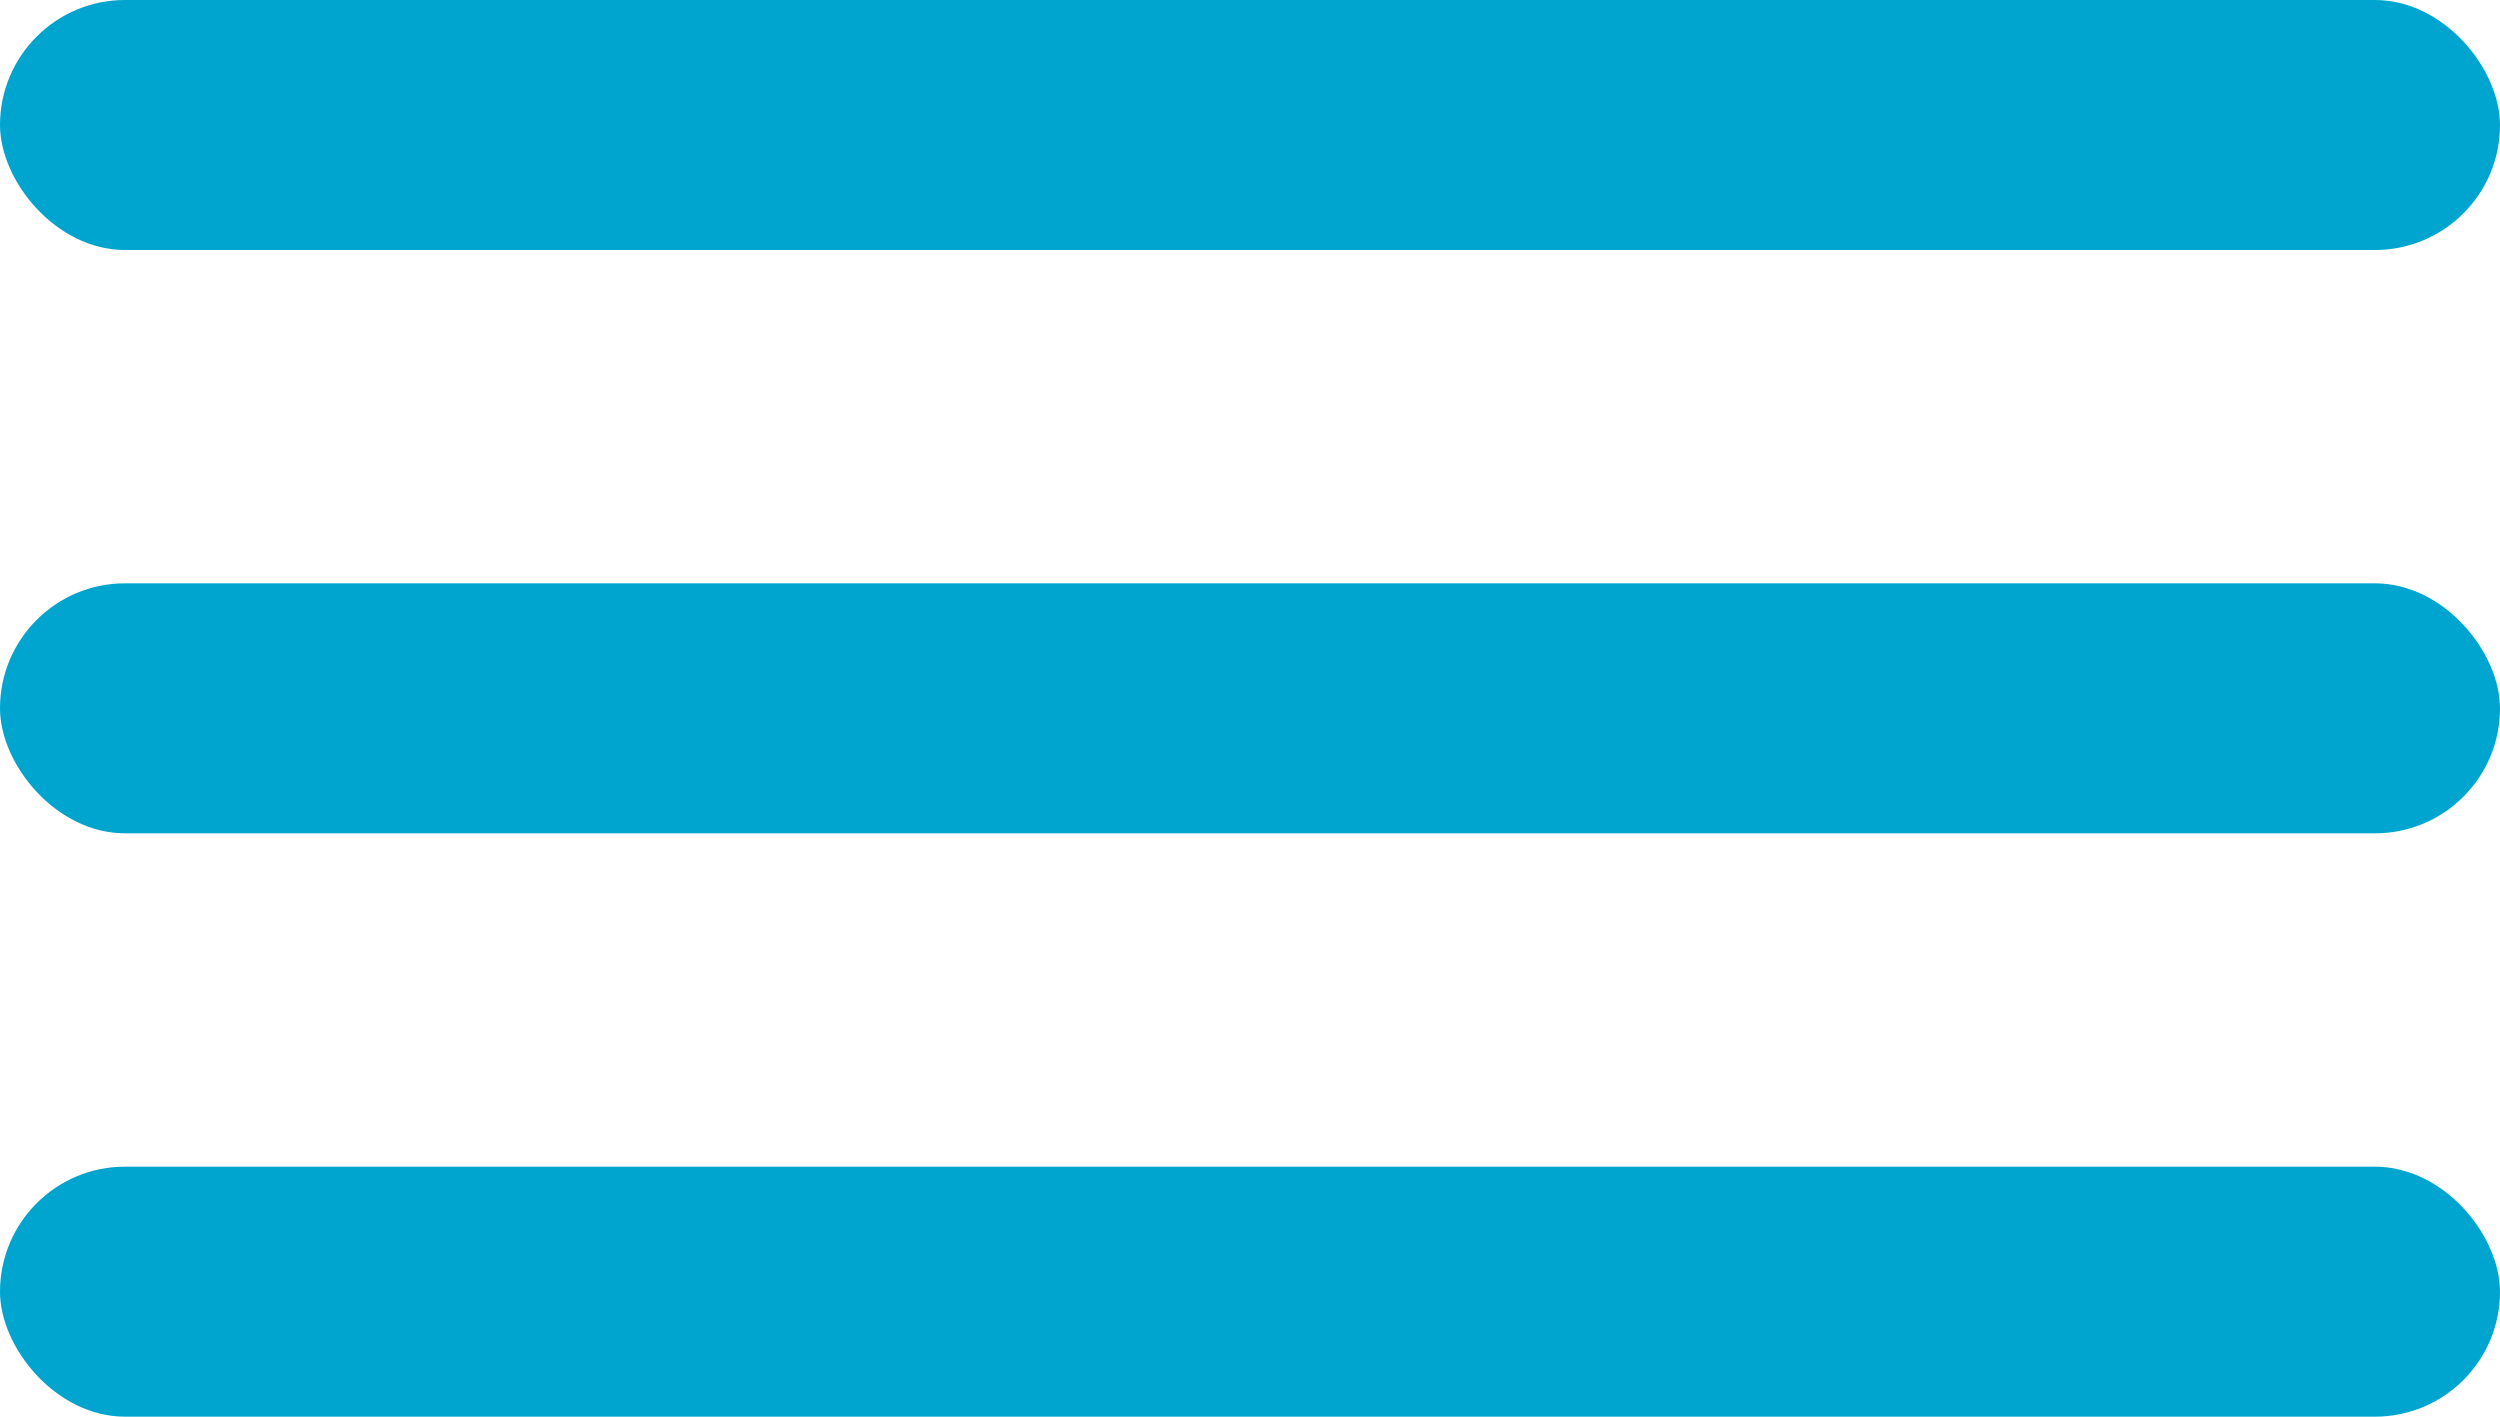
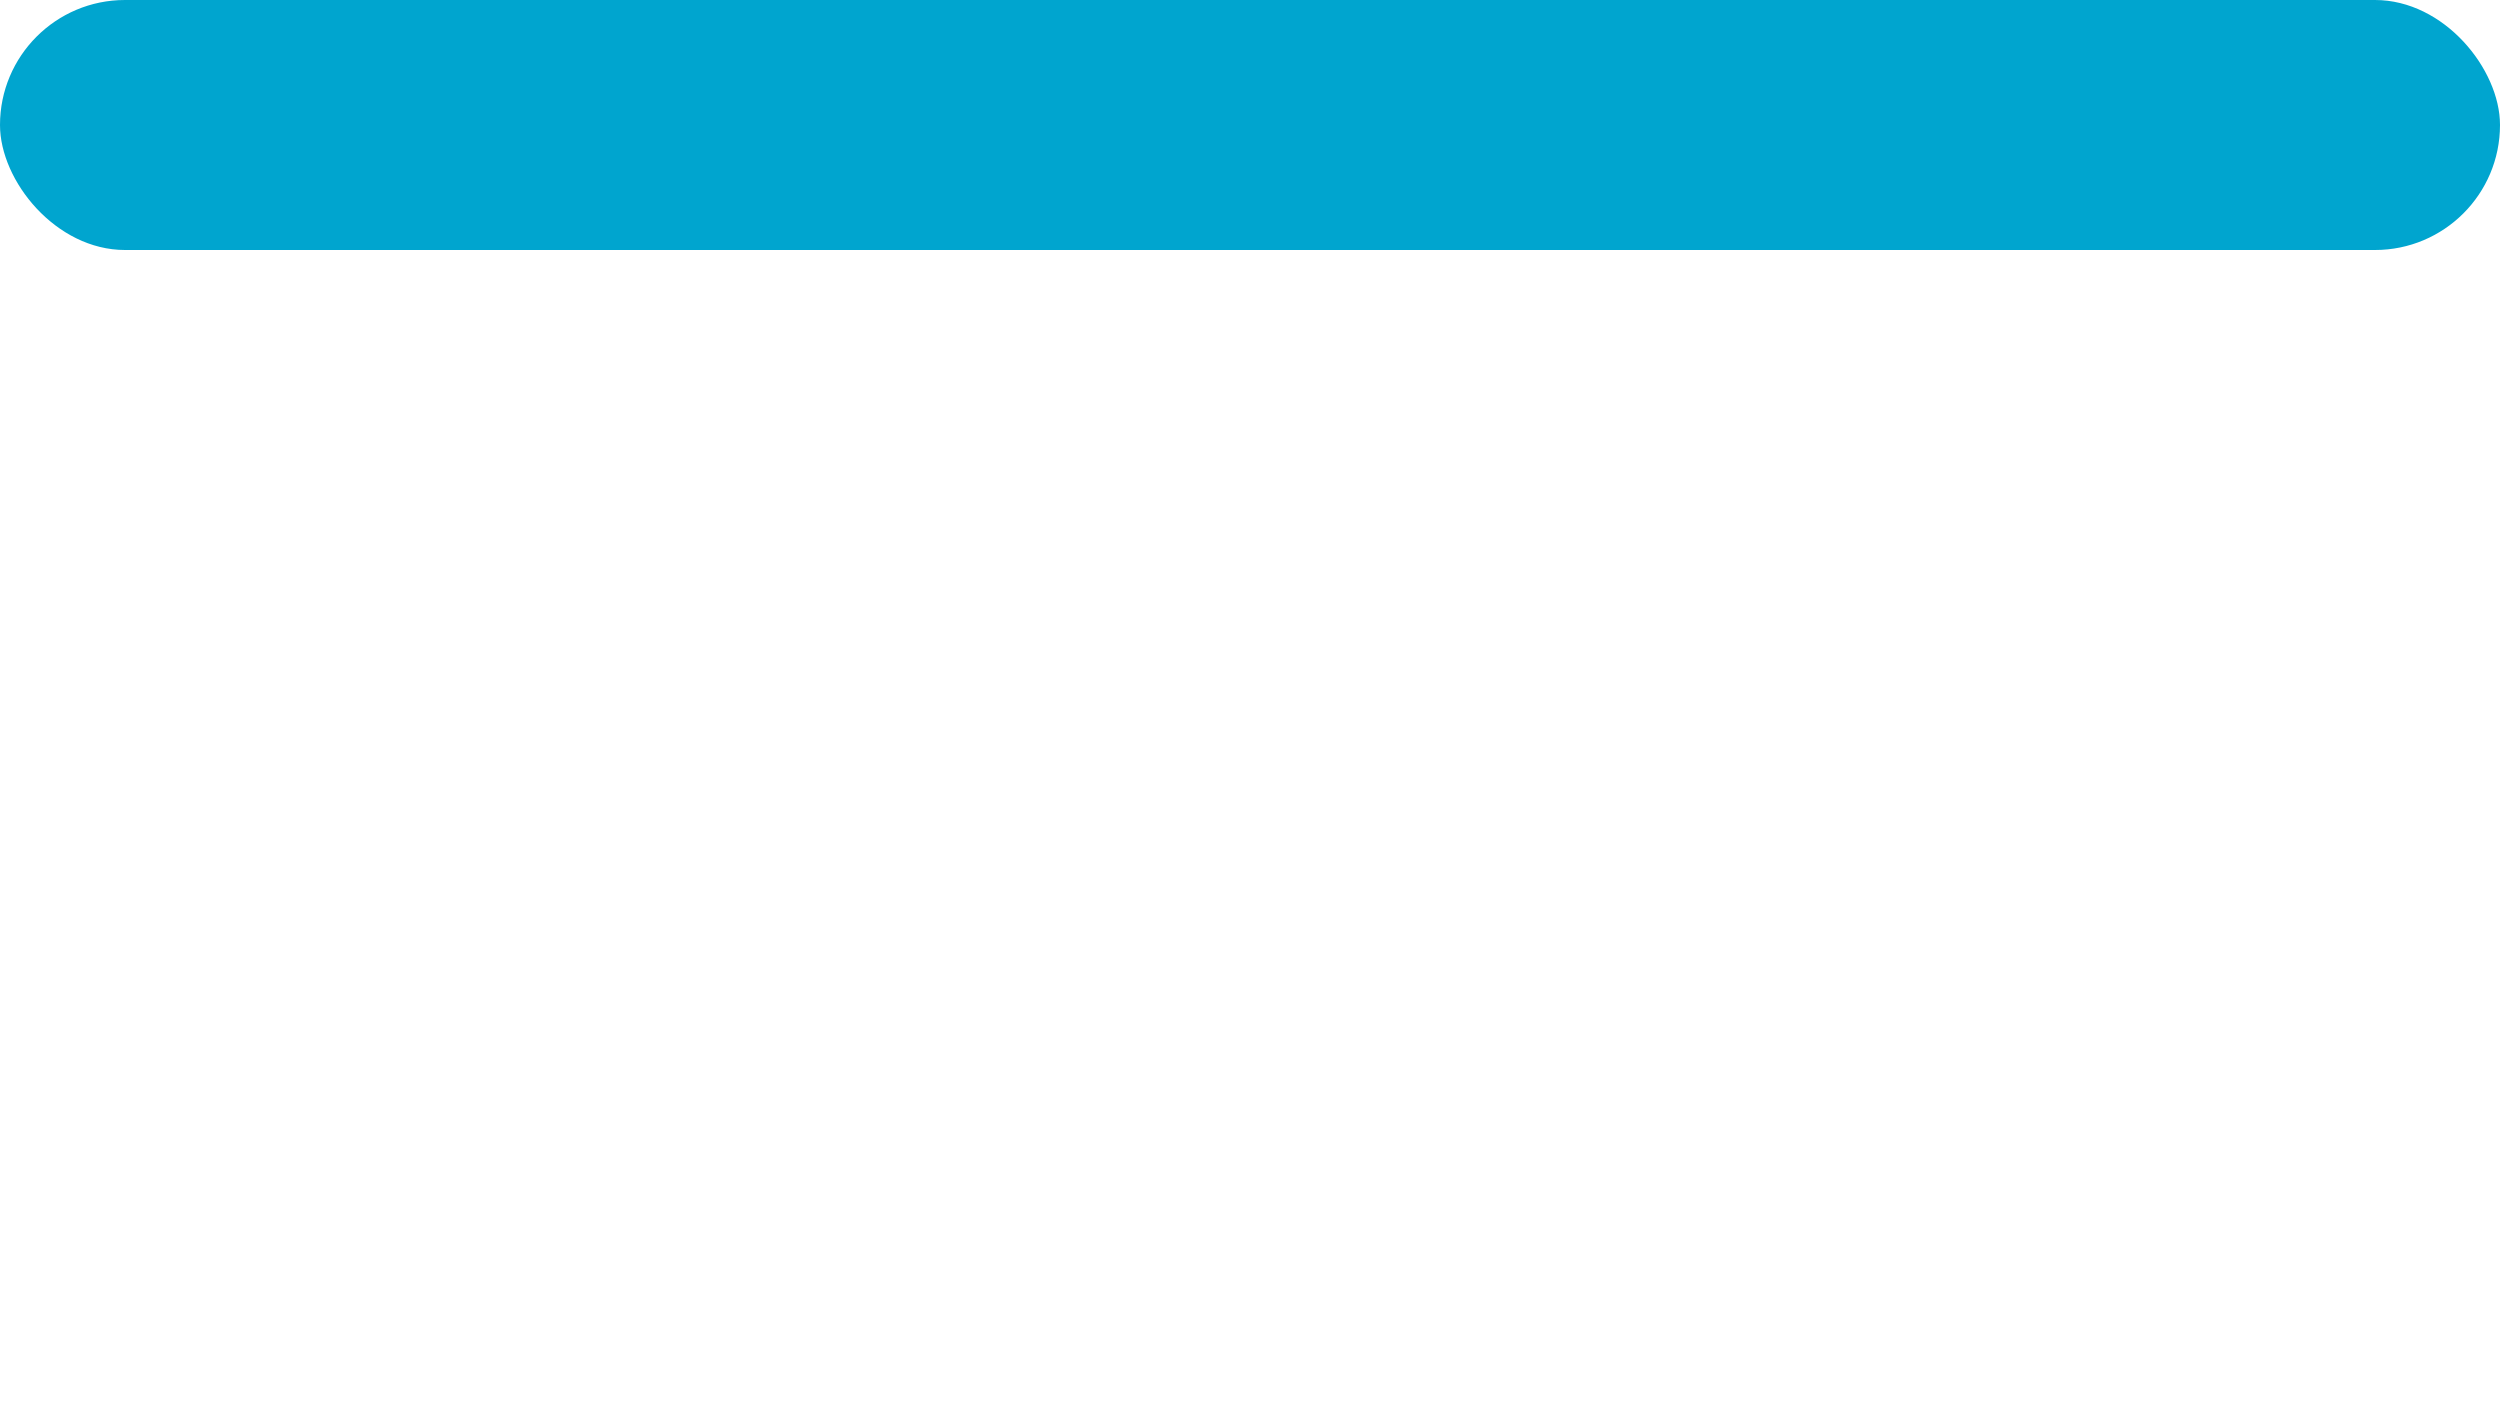
<svg xmlns="http://www.w3.org/2000/svg" width="60" height="34" viewBox="0 0 60 34" fill="none">
  <rect width="60" height="6" rx="3" fill="#00A5CF" />
-   <rect y="14" width="60" height="6" rx="3" fill="#00A5CF" />
-   <rect y="28" width="60" height="6" rx="3" fill="#00A5CF" />
</svg>